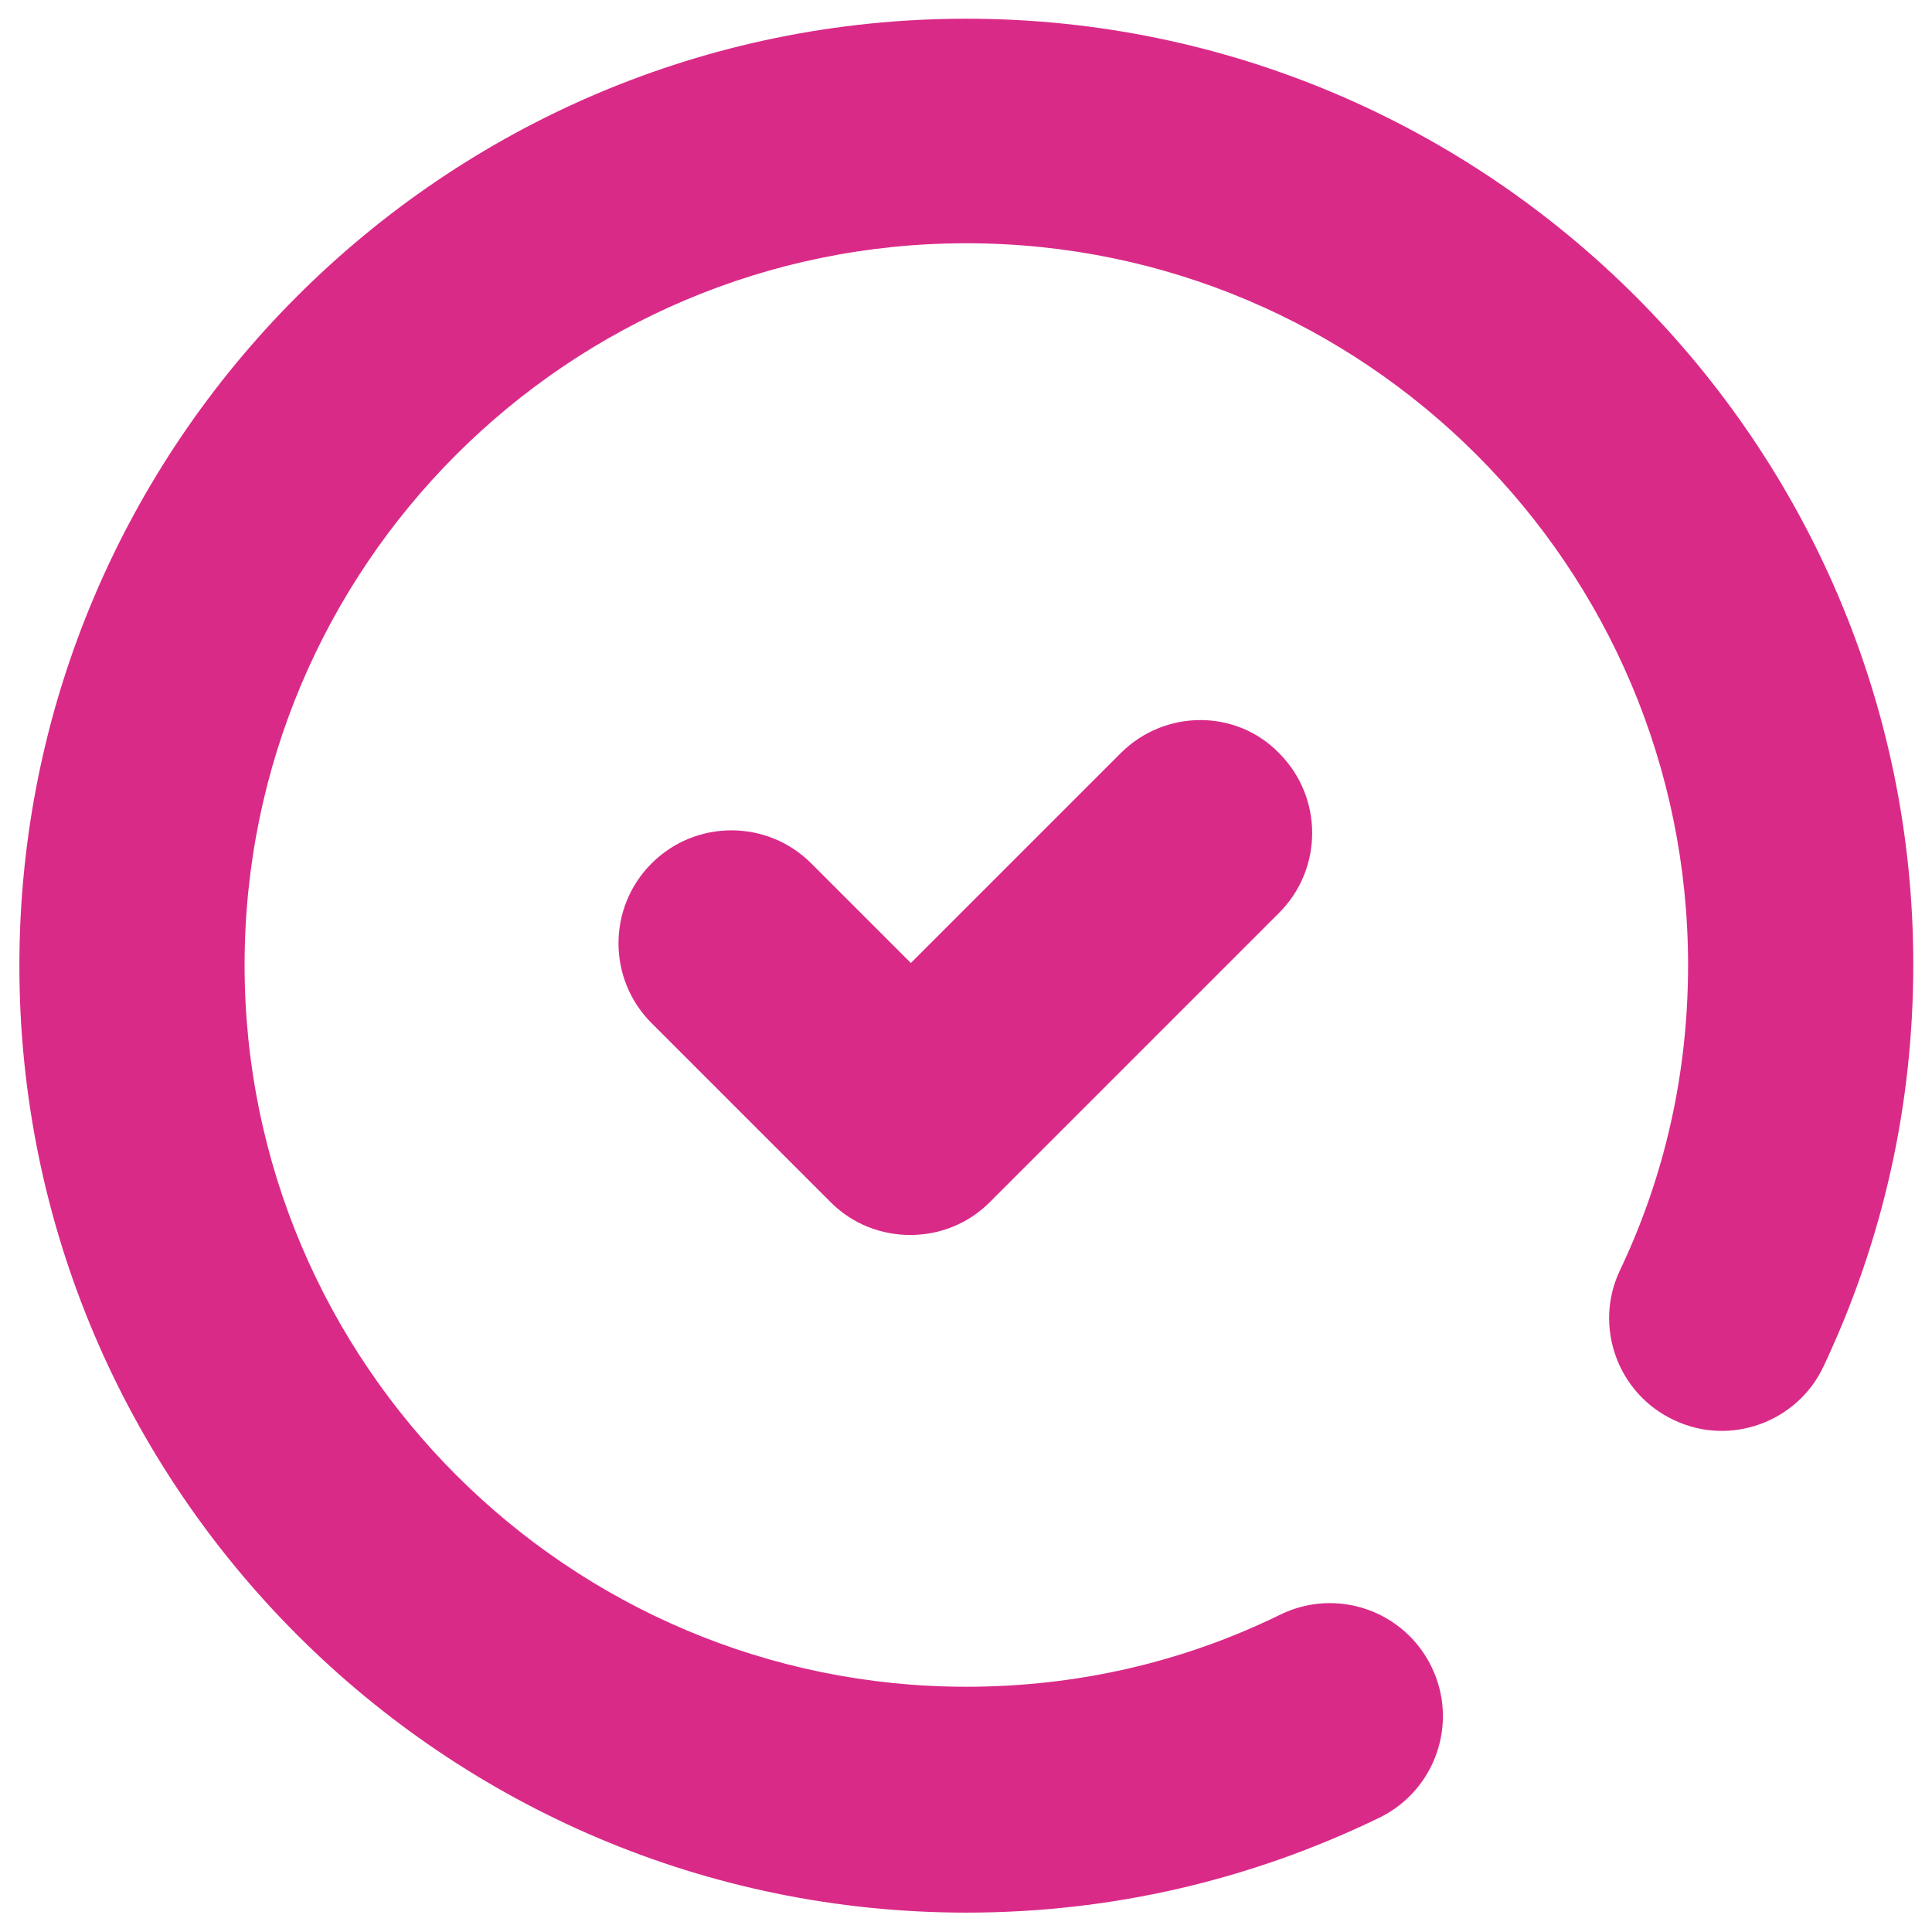
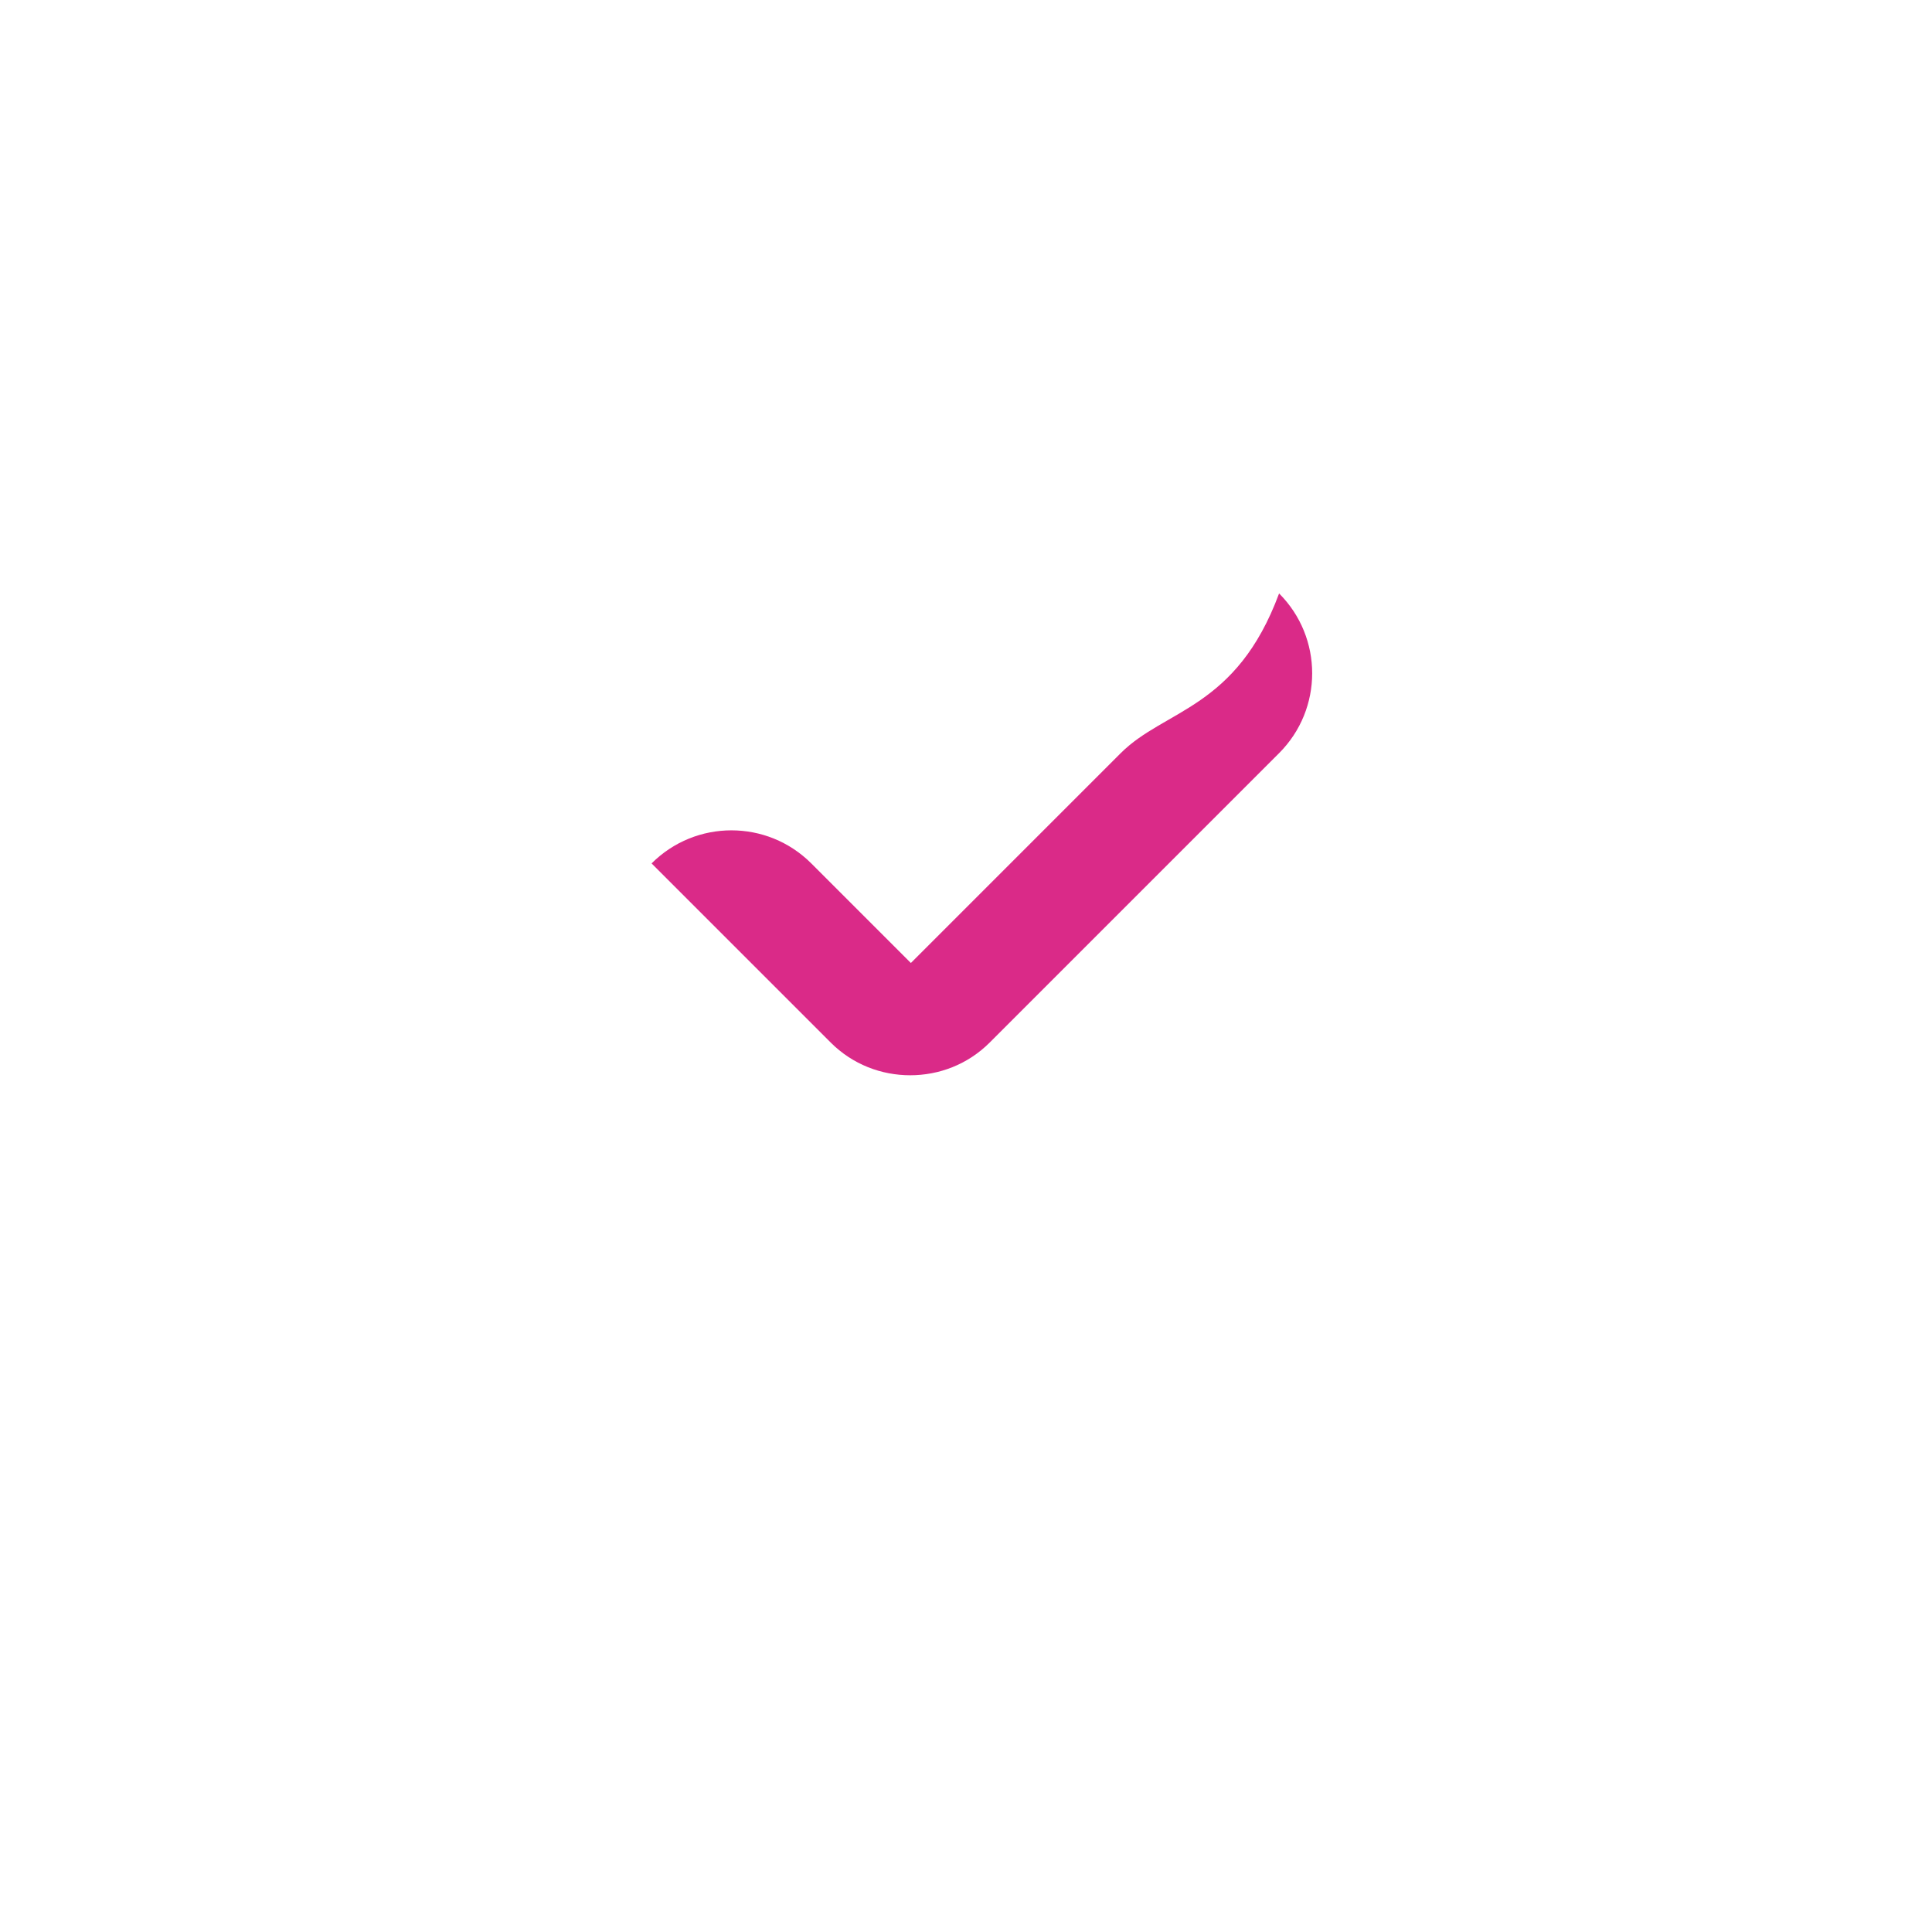
<svg xmlns="http://www.w3.org/2000/svg" version="1.1" id="Capa_1" x="0px" y="0px" viewBox="0 0 28.91 28.91" style="enable-background:new 0 0 28.91 28.91;" xml:space="preserve">
  <style type="text/css">
	.st0{fill:#DA2A88;}
</style>
  <g>
    <g>
-       <path class="st0" d="M14.46,0.28c-7.82,0-14.17,6.36-14.17,14.17s6.36,14.17,14.17,14.17c2.16,0,4.24-0.48,6.18-1.42    c0.84-0.41,1.19-1.42,0.78-2.26c-0.41-0.84-1.42-1.19-2.26-0.78c-1.47,0.72-3.06,1.08-4.7,1.08c-5.95,0-10.8-4.84-10.8-10.8    s4.84-10.8,10.8-10.8s10.8,4.84,10.8,10.8c0,1.6-0.34,3.14-1.02,4.57c-0.4,0.84-0.03,1.85,0.81,2.24c0.84,0.4,1.85,0.03,2.24-0.81    c0.89-1.89,1.34-3.91,1.34-6.01C28.63,6.64,22.27,0.28,14.46,0.28z" />
-       <path class="st0" d="M16.77,11.27l-3.14,3.14l-1.49-1.49c-0.66-0.66-1.73-0.66-2.39,0s-0.66,1.73,0,2.39l2.68,2.68    c0.33,0.33,0.76,0.49,1.19,0.49c0.43,0,0.86-0.16,1.19-0.49l4.33-4.33c0.66-0.66,0.66-1.73,0-2.39    C18.5,10.61,17.43,10.61,16.77,11.27L16.77,11.27z" />
+       <path class="st0" d="M16.77,11.27l-3.14,3.14l-1.49-1.49c-0.66-0.66-1.73-0.66-2.39,0l2.68,2.68    c0.33,0.33,0.76,0.49,1.19,0.49c0.43,0,0.86-0.16,1.19-0.49l4.33-4.33c0.66-0.66,0.66-1.73,0-2.39    C18.5,10.61,17.43,10.61,16.77,11.27L16.77,11.27z" />
    </g>
  </g>
</svg>